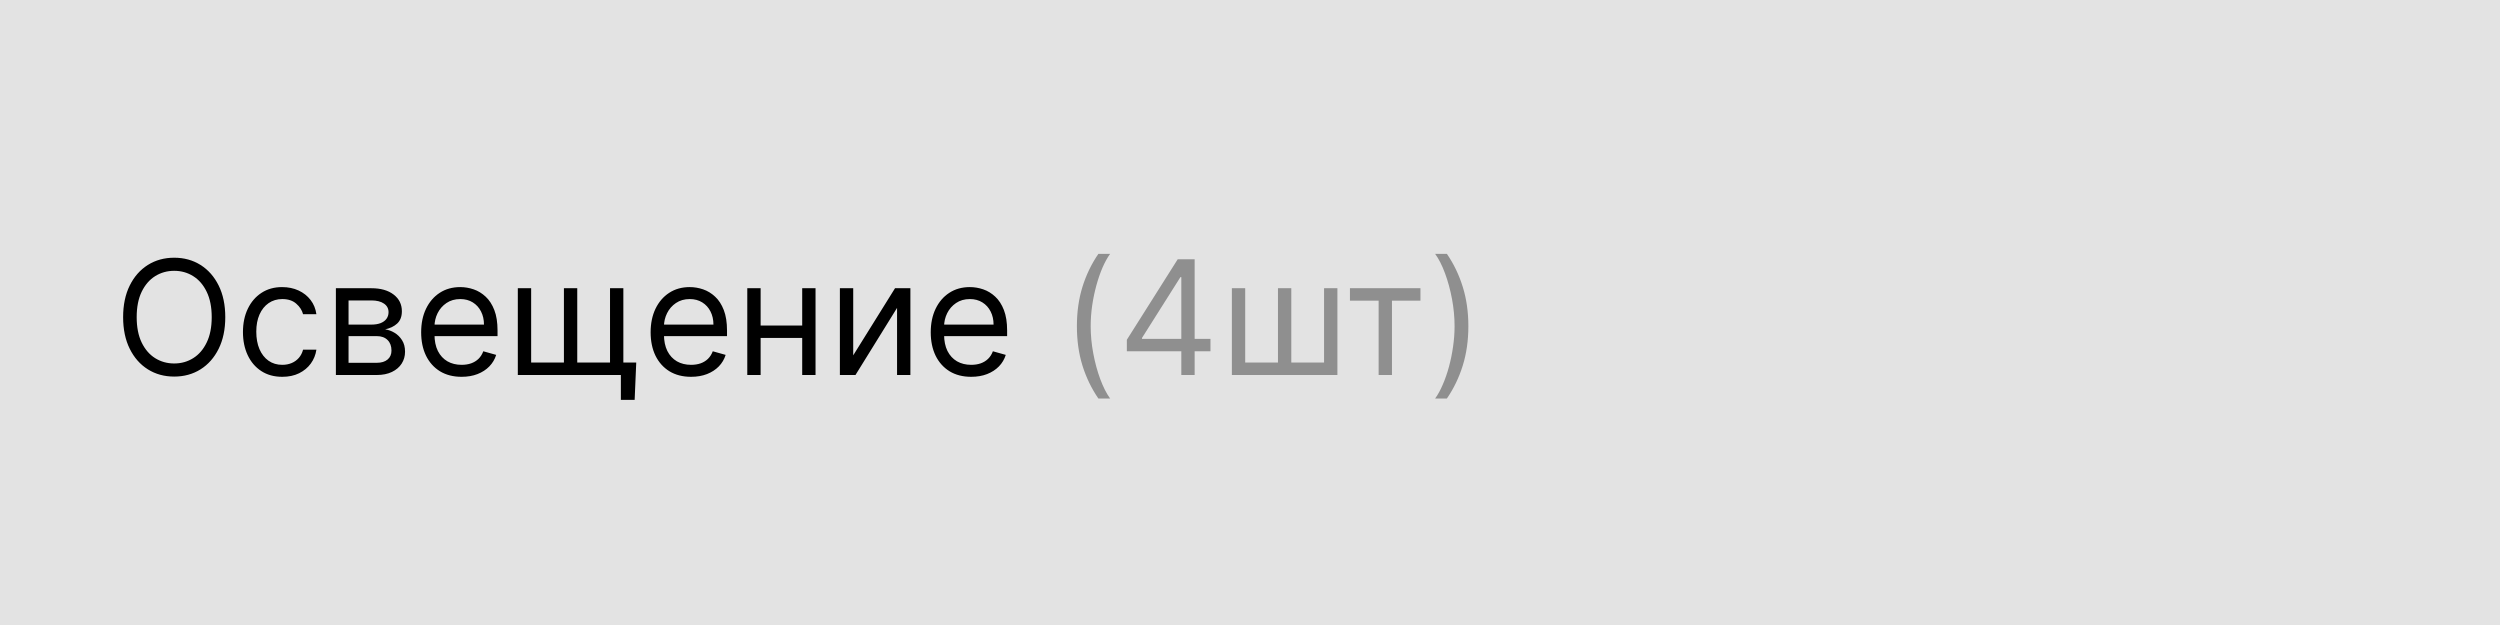
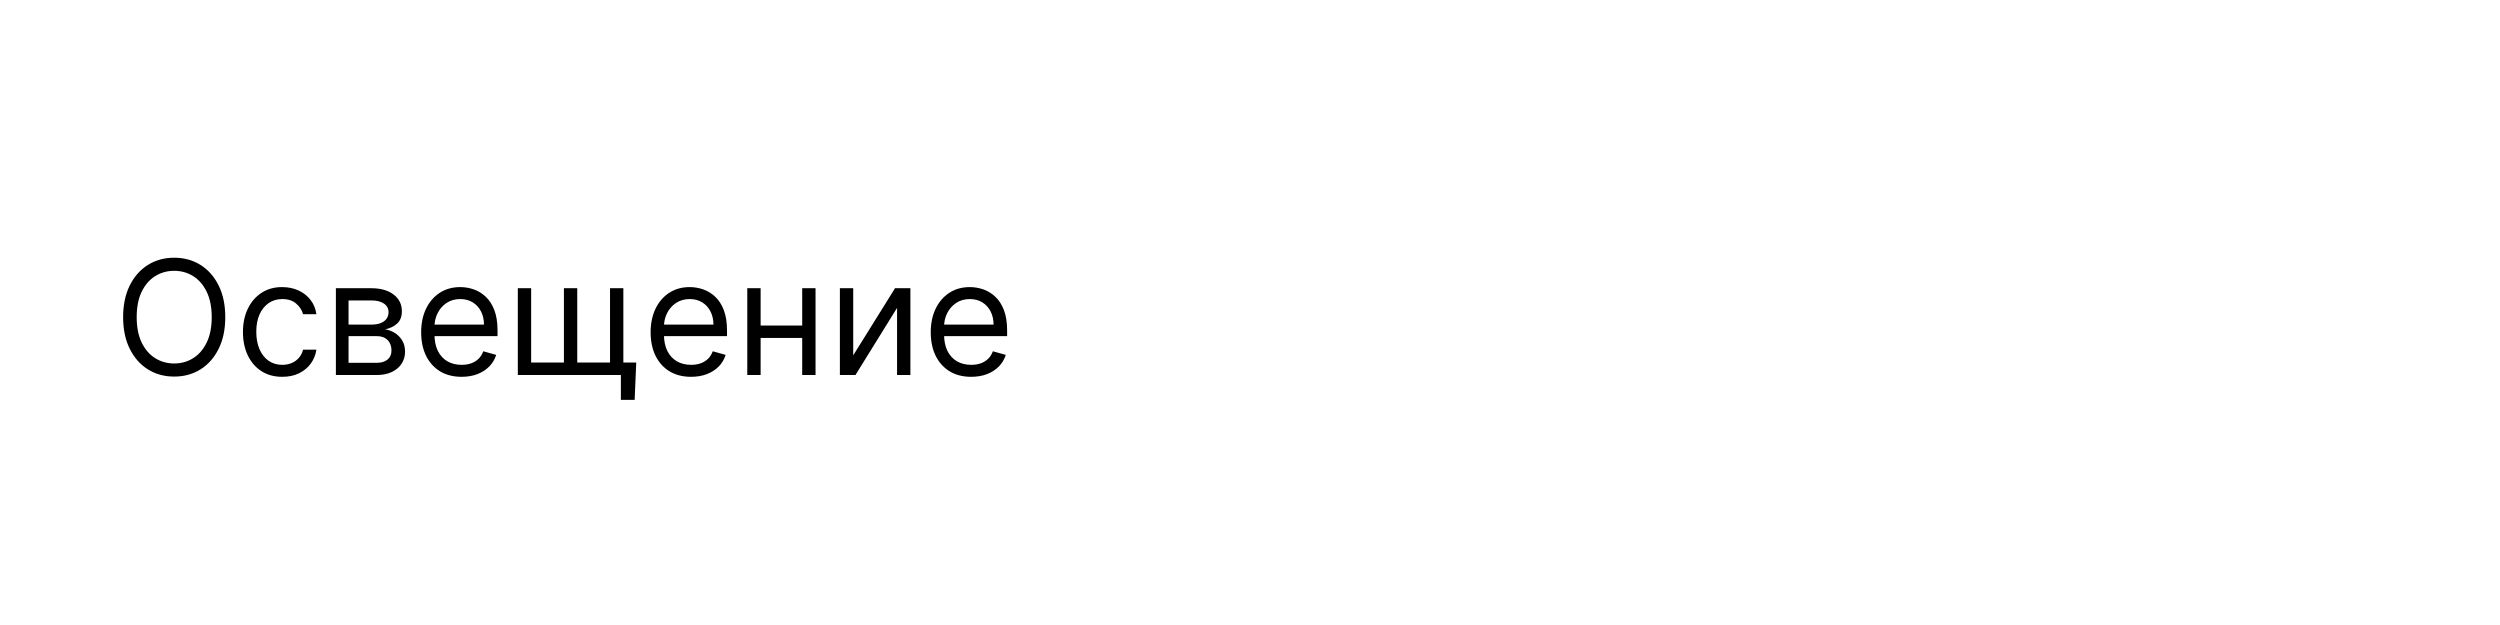
<svg xmlns="http://www.w3.org/2000/svg" width="220" height="55" viewBox="0 0 220 55" fill="none">
-   <path d="M0 0H220V55H0V0Z" fill="#E3E3E3" />
  <path d="M19.824 27.909C19.824 28.983 19.63 29.911 19.242 30.693C18.854 31.475 18.322 32.079 17.646 32.503C16.97 32.927 16.198 33.139 15.329 33.139C14.461 33.139 13.689 32.927 13.013 32.503C12.337 32.079 11.805 31.475 11.417 30.693C11.029 29.911 10.835 28.983 10.835 27.909C10.835 26.835 11.029 25.907 11.417 25.125C11.805 24.343 12.337 23.74 13.013 23.315C13.689 22.891 14.461 22.679 15.329 22.679C16.198 22.679 16.97 22.891 17.646 23.315C18.322 23.74 18.854 24.343 19.242 25.125C19.63 25.907 19.824 26.835 19.824 27.909ZM18.631 27.909C18.631 27.027 18.483 26.283 18.188 25.677C17.896 25.07 17.5 24.611 17 24.3C16.503 23.988 15.946 23.832 15.329 23.832C14.713 23.832 14.155 23.988 13.654 24.3C13.157 24.611 12.761 25.07 12.466 25.677C12.174 26.283 12.028 27.027 12.028 27.909C12.028 28.791 12.174 29.535 12.466 30.141C12.761 30.748 13.157 31.207 13.654 31.518C14.155 31.83 14.713 31.986 15.329 31.986C15.946 31.986 16.503 31.83 17 31.518C17.5 31.207 17.896 30.748 18.188 30.141C18.483 29.535 18.631 28.791 18.631 27.909ZM24.84 33.159C24.124 33.159 23.508 32.99 22.991 32.652C22.474 32.314 22.076 31.848 21.798 31.255C21.519 30.662 21.38 29.984 21.38 29.222C21.38 28.446 21.523 27.762 21.808 27.168C22.096 26.572 22.497 26.106 23.011 25.771C23.528 25.433 24.131 25.264 24.82 25.264C25.357 25.264 25.841 25.364 26.272 25.562C26.703 25.761 27.056 26.04 27.331 26.398C27.606 26.756 27.777 27.173 27.843 27.651H26.67C26.58 27.303 26.381 26.994 26.073 26.726C25.768 26.454 25.357 26.318 24.84 26.318C24.383 26.318 23.982 26.438 23.637 26.676C23.296 26.912 23.029 27.245 22.837 27.675C22.648 28.103 22.553 28.605 22.553 29.182C22.553 29.772 22.646 30.285 22.832 30.723C23.021 31.16 23.286 31.5 23.627 31.742C23.972 31.984 24.376 32.105 24.84 32.105C25.145 32.105 25.422 32.052 25.671 31.946C25.919 31.84 26.13 31.688 26.302 31.489C26.474 31.29 26.597 31.051 26.67 30.773H27.843C27.777 31.224 27.613 31.63 27.351 31.991C27.092 32.349 26.749 32.634 26.322 32.846C25.898 33.055 25.404 33.159 24.84 33.159ZM29.558 33V25.364H32.68C33.502 25.364 34.155 25.549 34.639 25.921C35.123 26.292 35.365 26.782 35.365 27.392C35.365 27.856 35.227 28.216 34.952 28.471C34.677 28.723 34.324 28.893 33.894 28.983C34.175 29.023 34.449 29.122 34.714 29.281C34.982 29.44 35.204 29.659 35.38 29.938C35.556 30.213 35.644 30.551 35.644 30.952C35.644 31.343 35.544 31.692 35.345 32.001C35.146 32.309 34.861 32.553 34.49 32.731C34.119 32.91 33.675 33 33.158 33H29.558ZM30.672 31.926H33.158C33.562 31.926 33.879 31.83 34.107 31.638C34.336 31.445 34.45 31.184 34.45 30.852C34.45 30.458 34.336 30.148 34.107 29.923C33.879 29.694 33.562 29.579 33.158 29.579H30.672V31.926ZM30.672 28.565H32.68C32.995 28.565 33.265 28.522 33.491 28.436C33.716 28.347 33.889 28.221 34.008 28.058C34.13 27.892 34.192 27.697 34.192 27.472C34.192 27.15 34.057 26.898 33.789 26.716C33.521 26.53 33.151 26.438 32.68 26.438H30.672V28.565ZM40.621 33.159C39.886 33.159 39.251 32.997 38.717 32.672C38.187 32.344 37.778 31.886 37.489 31.3C37.204 30.71 37.062 30.024 37.062 29.241C37.062 28.459 37.204 27.77 37.489 27.173C37.778 26.573 38.179 26.106 38.692 25.771C39.209 25.433 39.813 25.264 40.502 25.264C40.9 25.264 41.292 25.331 41.68 25.463C42.068 25.596 42.421 25.811 42.739 26.109C43.057 26.404 43.311 26.796 43.5 27.283C43.689 27.77 43.783 28.37 43.783 29.082V29.579H37.897V28.565H42.59C42.59 28.134 42.504 27.75 42.331 27.412C42.163 27.074 41.92 26.807 41.606 26.611C41.294 26.416 40.926 26.318 40.502 26.318C40.035 26.318 39.63 26.434 39.289 26.666C38.951 26.895 38.691 27.193 38.508 27.561C38.326 27.929 38.235 28.323 38.235 28.744V29.421C38.235 29.997 38.334 30.486 38.533 30.887C38.735 31.285 39.015 31.588 39.373 31.797C39.731 32.002 40.147 32.105 40.621 32.105C40.929 32.105 41.208 32.062 41.456 31.976C41.708 31.886 41.925 31.754 42.108 31.578C42.29 31.399 42.431 31.177 42.53 30.912L43.664 31.23C43.545 31.615 43.344 31.953 43.062 32.244C42.781 32.533 42.433 32.758 42.018 32.92C41.604 33.08 41.138 33.159 40.621 33.159ZM55.989 31.906L55.849 35.188H54.636V33H53.642V31.906H55.989ZM45.568 25.364H46.741V31.906H49.625V25.364H50.798V31.906H53.682V25.364H54.855V33H45.568V25.364ZM60.815 33.159C60.079 33.159 59.444 32.997 58.91 32.672C58.38 32.344 57.971 31.886 57.682 31.3C57.398 30.71 57.255 30.024 57.255 29.241C57.255 28.459 57.398 27.77 57.682 27.173C57.971 26.573 58.372 26.106 58.886 25.771C59.403 25.433 60.006 25.264 60.695 25.264C61.093 25.264 61.486 25.331 61.874 25.463C62.261 25.596 62.614 25.811 62.932 26.109C63.251 26.404 63.504 26.796 63.693 27.283C63.882 27.77 63.977 28.37 63.977 29.082V29.579H58.09V28.565H62.783C62.783 28.134 62.697 27.75 62.525 27.412C62.356 27.074 62.114 26.807 61.799 26.611C61.487 26.416 61.12 26.318 60.695 26.318C60.228 26.318 59.824 26.434 59.482 26.666C59.144 26.895 58.884 27.193 58.702 27.561C58.519 27.929 58.428 28.323 58.428 28.744V29.421C58.428 29.997 58.528 30.486 58.727 30.887C58.929 31.285 59.209 31.588 59.567 31.797C59.925 32.002 60.341 32.105 60.815 32.105C61.123 32.105 61.401 32.062 61.65 31.976C61.902 31.886 62.119 31.754 62.301 31.578C62.483 31.399 62.624 31.177 62.724 30.912L63.857 31.23C63.738 31.615 63.537 31.953 63.256 32.244C62.974 32.533 62.626 32.758 62.212 32.92C61.797 33.08 61.332 33.159 60.815 33.159ZM70.872 28.645V29.739H66.656V28.645H70.872ZM66.935 25.364V33H65.761V25.364H66.935ZM71.767 25.364V33H70.594V25.364H71.767ZM75.083 31.27L78.762 25.364H80.114V33H78.941V27.094L75.282 33H73.91V25.364H75.083V31.27ZM85.465 33.159C84.729 33.159 84.094 32.997 83.561 32.672C83.031 32.344 82.621 31.886 82.333 31.3C82.048 30.71 81.905 30.024 81.905 29.241C81.905 28.459 82.048 27.77 82.333 27.173C82.621 26.573 83.022 26.106 83.536 25.771C84.053 25.433 84.656 25.264 85.346 25.264C85.743 25.264 86.136 25.331 86.524 25.463C86.912 25.596 87.265 25.811 87.583 26.109C87.901 26.404 88.155 26.796 88.344 27.283C88.532 27.77 88.627 28.37 88.627 29.082V29.579H82.741V28.565H87.434C87.434 28.134 87.348 27.75 87.175 27.412C87.006 27.074 86.764 26.807 86.449 26.611C86.138 26.416 85.77 26.318 85.346 26.318C84.878 26.318 84.474 26.434 84.133 26.666C83.795 26.895 83.534 27.193 83.352 27.561C83.17 27.929 83.079 28.323 83.079 28.744V29.421C83.079 29.997 83.178 30.486 83.377 30.887C83.579 31.285 83.859 31.588 84.217 31.797C84.575 32.002 84.991 32.105 85.465 32.105C85.773 32.105 86.052 32.062 86.3 31.976C86.552 31.886 86.769 31.754 86.951 31.578C87.134 31.399 87.275 31.177 87.374 30.912L88.508 31.23C88.388 31.615 88.188 31.953 87.906 32.244C87.624 32.533 87.276 32.758 86.862 32.92C86.448 33.08 85.982 33.159 85.465 33.159Z" fill="black" />
-   <path d="M94.767 28.704C94.767 27.452 94.929 26.3 95.254 25.249C95.582 24.195 96.049 23.226 96.656 22.341H97.69C97.451 22.669 97.228 23.073 97.019 23.554C96.814 24.031 96.633 24.557 96.477 25.13C96.321 25.7 96.199 26.29 96.109 26.9C96.023 27.51 95.98 28.111 95.98 28.704C95.98 29.493 96.056 30.294 96.209 31.106C96.361 31.918 96.567 32.672 96.825 33.368C97.084 34.064 97.372 34.631 97.69 35.068H96.656C96.049 34.183 95.582 33.215 95.254 32.165C94.929 31.111 94.767 29.957 94.767 28.704ZM99.163 30.912V29.898L103.637 22.818H104.373V24.389H103.876L100.495 29.739V29.818H106.521V30.912H99.163ZM103.956 33V30.604V30.131V22.818H105.129V33H103.956ZM108.404 25.364H109.577V31.906H112.461V25.364H113.634V31.906H116.518V25.364H117.691V33H108.404V25.364ZM118.795 26.457V25.364H124.999V26.457H122.493V33H121.32V26.457H118.795ZM129.216 28.704C129.216 29.957 129.052 31.111 128.724 32.165C128.399 33.215 127.934 34.183 127.327 35.068H126.293C126.532 34.74 126.754 34.336 126.959 33.855C127.168 33.378 127.35 32.854 127.506 32.284C127.662 31.711 127.783 31.119 127.869 30.509C127.958 29.896 128.003 29.294 128.003 28.704C128.003 27.916 127.927 27.115 127.775 26.303C127.622 25.491 127.417 24.737 127.158 24.041C126.9 23.345 126.611 22.778 126.293 22.341H127.327C127.934 23.226 128.399 24.195 128.724 25.249C129.052 26.3 129.216 27.452 129.216 28.704Z" fill="#8F8F8F" />
</svg>